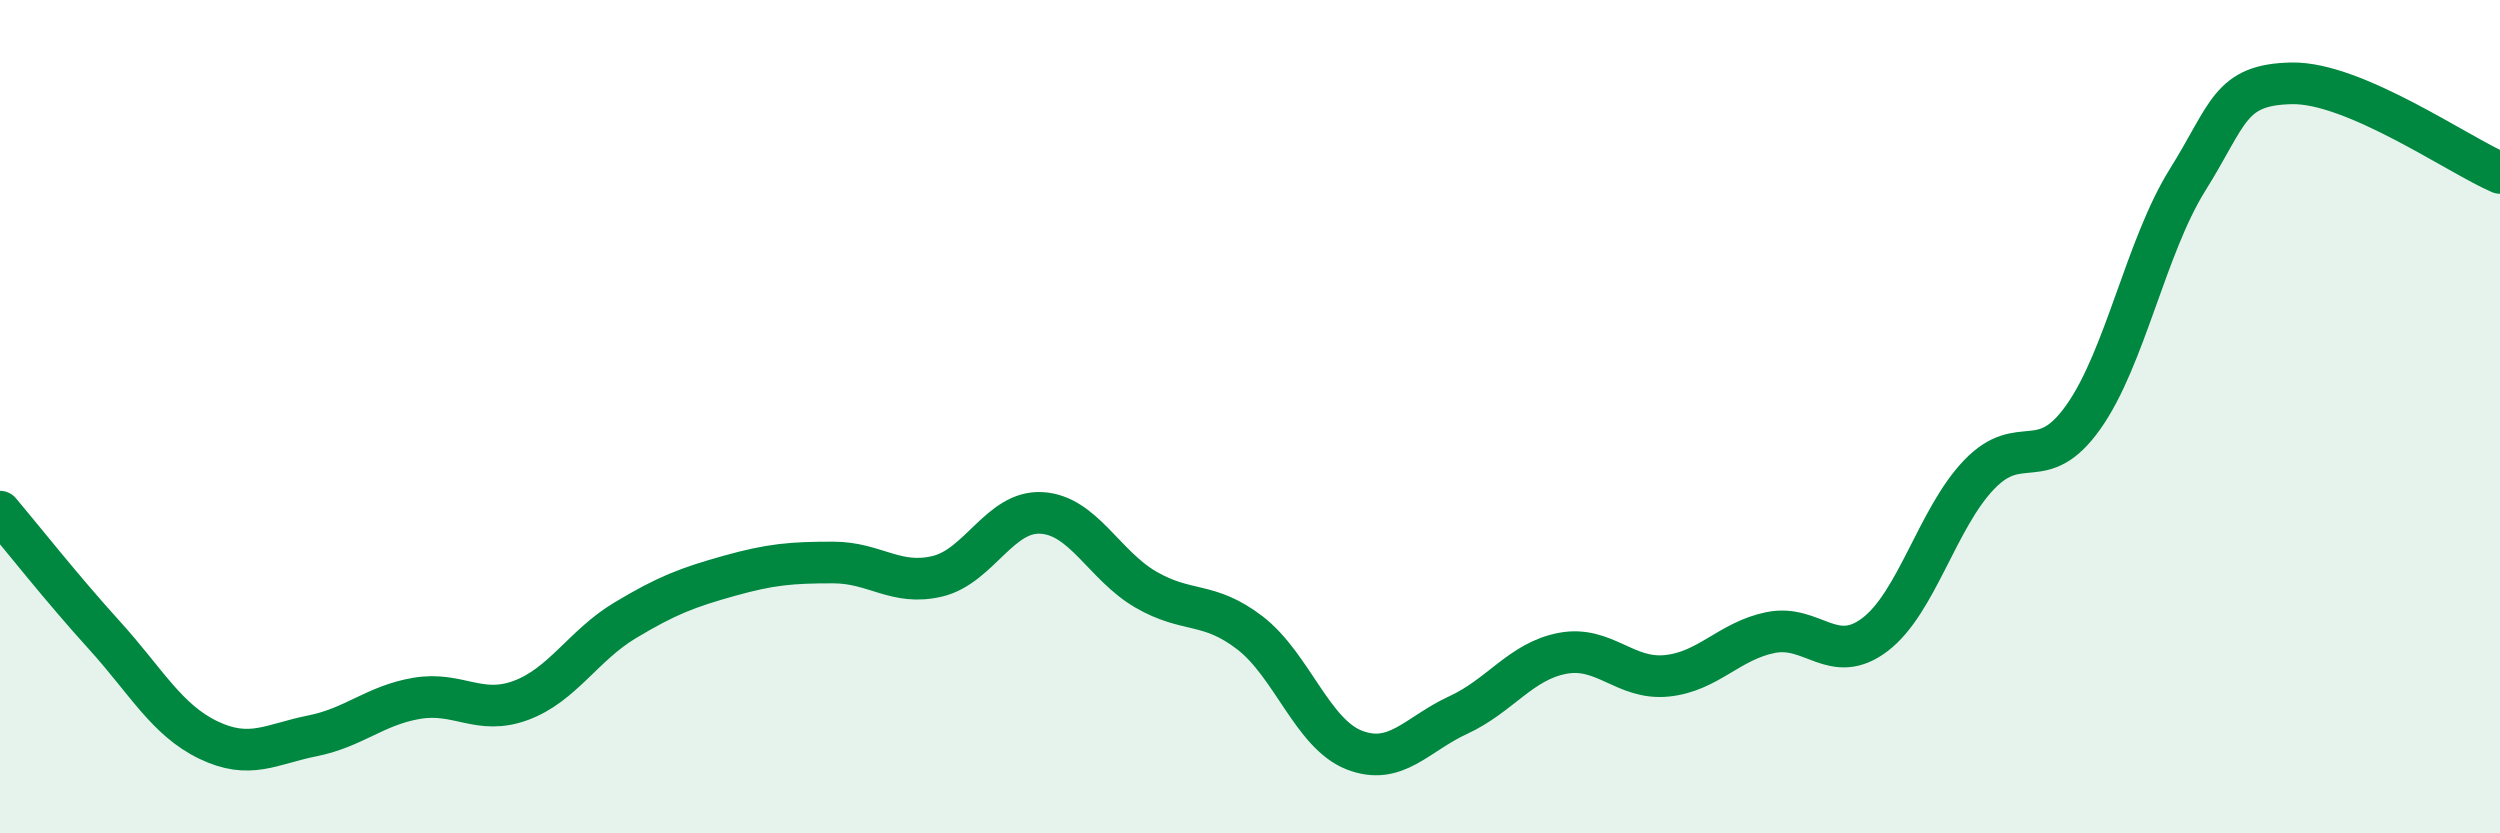
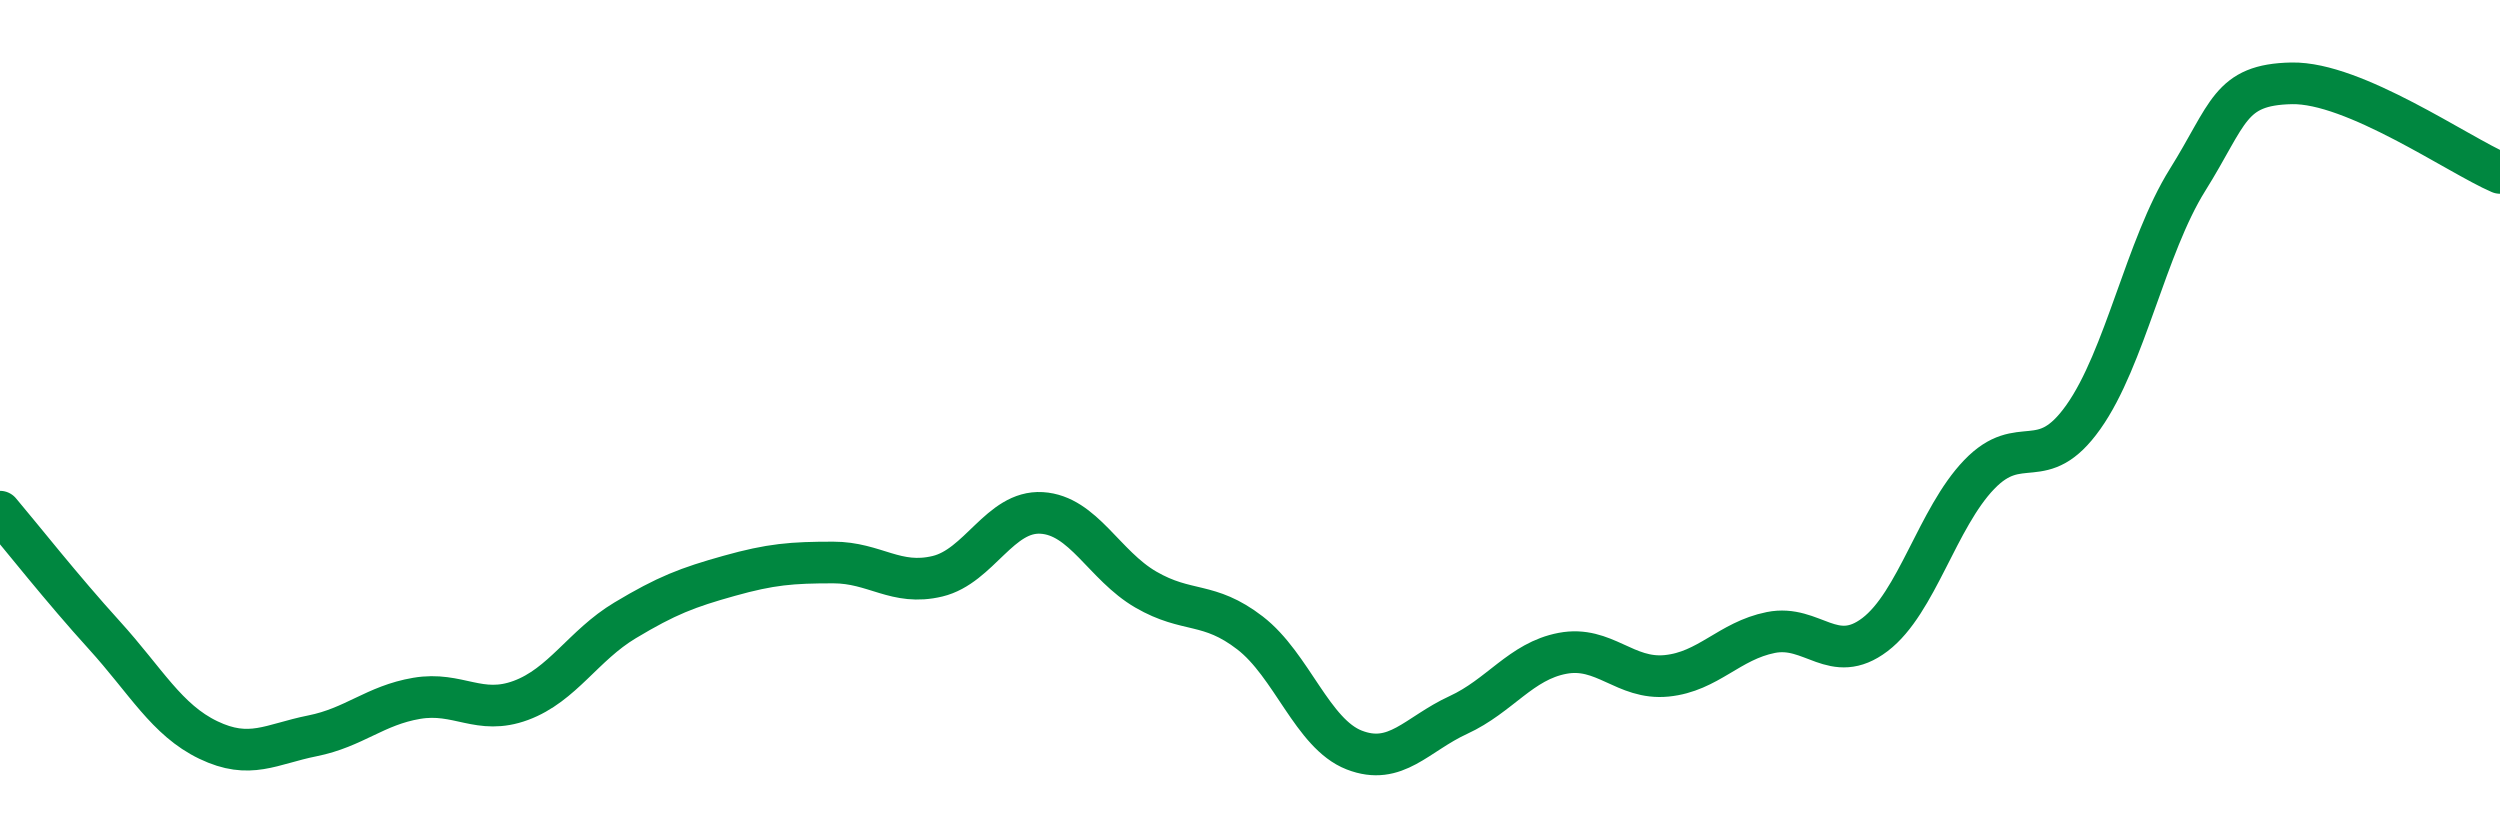
<svg xmlns="http://www.w3.org/2000/svg" width="60" height="20" viewBox="0 0 60 20">
-   <path d="M 0,12.28 C 0.5,12.87 1.5,14.14 2.5,15.24 C 3.5,16.34 4,17.28 5,17.76 C 6,18.24 6.5,17.86 7.5,17.66 C 8.5,17.46 9,16.93 10,16.76 C 11,16.59 11.5,17.18 12.5,16.81 C 13.5,16.44 14,15.49 15,14.89 C 16,14.29 16.5,14.1 17.5,13.82 C 18.5,13.54 19,13.5 20,13.5 C 21,13.5 21.5,14.07 22.5,13.83 C 23.5,13.59 24,12.25 25,12.31 C 26,12.37 26.5,13.57 27.5,14.15 C 28.5,14.73 29,14.42 30,15.19 C 31,15.96 31.5,17.61 32.5,18 C 33.5,18.39 34,17.62 35,17.16 C 36,16.7 36.5,15.87 37.5,15.68 C 38.5,15.49 39,16.32 40,16.22 C 41,16.12 41.5,15.38 42.5,15.18 C 43.5,14.98 44,15.99 45,15.23 C 46,14.47 46.5,12.43 47.5,11.39 C 48.5,10.35 49,11.42 50,10.01 C 51,8.6 51.5,5.92 52.5,4.32 C 53.5,2.72 53.5,2.03 55,2 C 56.5,1.97 59,3.72 60,4.15L60 20L0 20Z" fill="#008740" opacity="0.1" stroke-linecap="round" stroke-linejoin="round" />
  <path d="M 0,12.28 C 0.5,12.87 1.5,14.14 2.5,15.24 C 3.5,16.34 4,17.28 5,17.76 C 6,18.24 6.5,17.86 7.5,17.66 C 8.5,17.46 9,16.93 10,16.76 C 11,16.59 11.5,17.18 12.5,16.81 C 13.5,16.44 14,15.49 15,14.89 C 16,14.29 16.5,14.1 17.5,13.82 C 18.5,13.54 19,13.5 20,13.5 C 21,13.5 21.5,14.07 22.5,13.83 C 23.5,13.59 24,12.25 25,12.31 C 26,12.37 26.5,13.57 27.5,14.15 C 28.5,14.73 29,14.42 30,15.19 C 31,15.96 31.5,17.61 32.5,18 C 33.5,18.39 34,17.62 35,17.16 C 36,16.7 36.5,15.87 37.5,15.68 C 38.5,15.49 39,16.32 40,16.22 C 41,16.12 41.5,15.38 42.5,15.18 C 43.5,14.98 44,15.99 45,15.23 C 46,14.47 46.5,12.43 47.5,11.39 C 48.5,10.35 49,11.42 50,10.01 C 51,8.6 51.5,5.92 52.5,4.32 C 53.5,2.72 53.5,2.03 55,2 C 56.5,1.97 59,3.72 60,4.15" stroke="#008740" stroke-width="1" fill="none" stroke-linecap="round" stroke-linejoin="round" />
</svg>